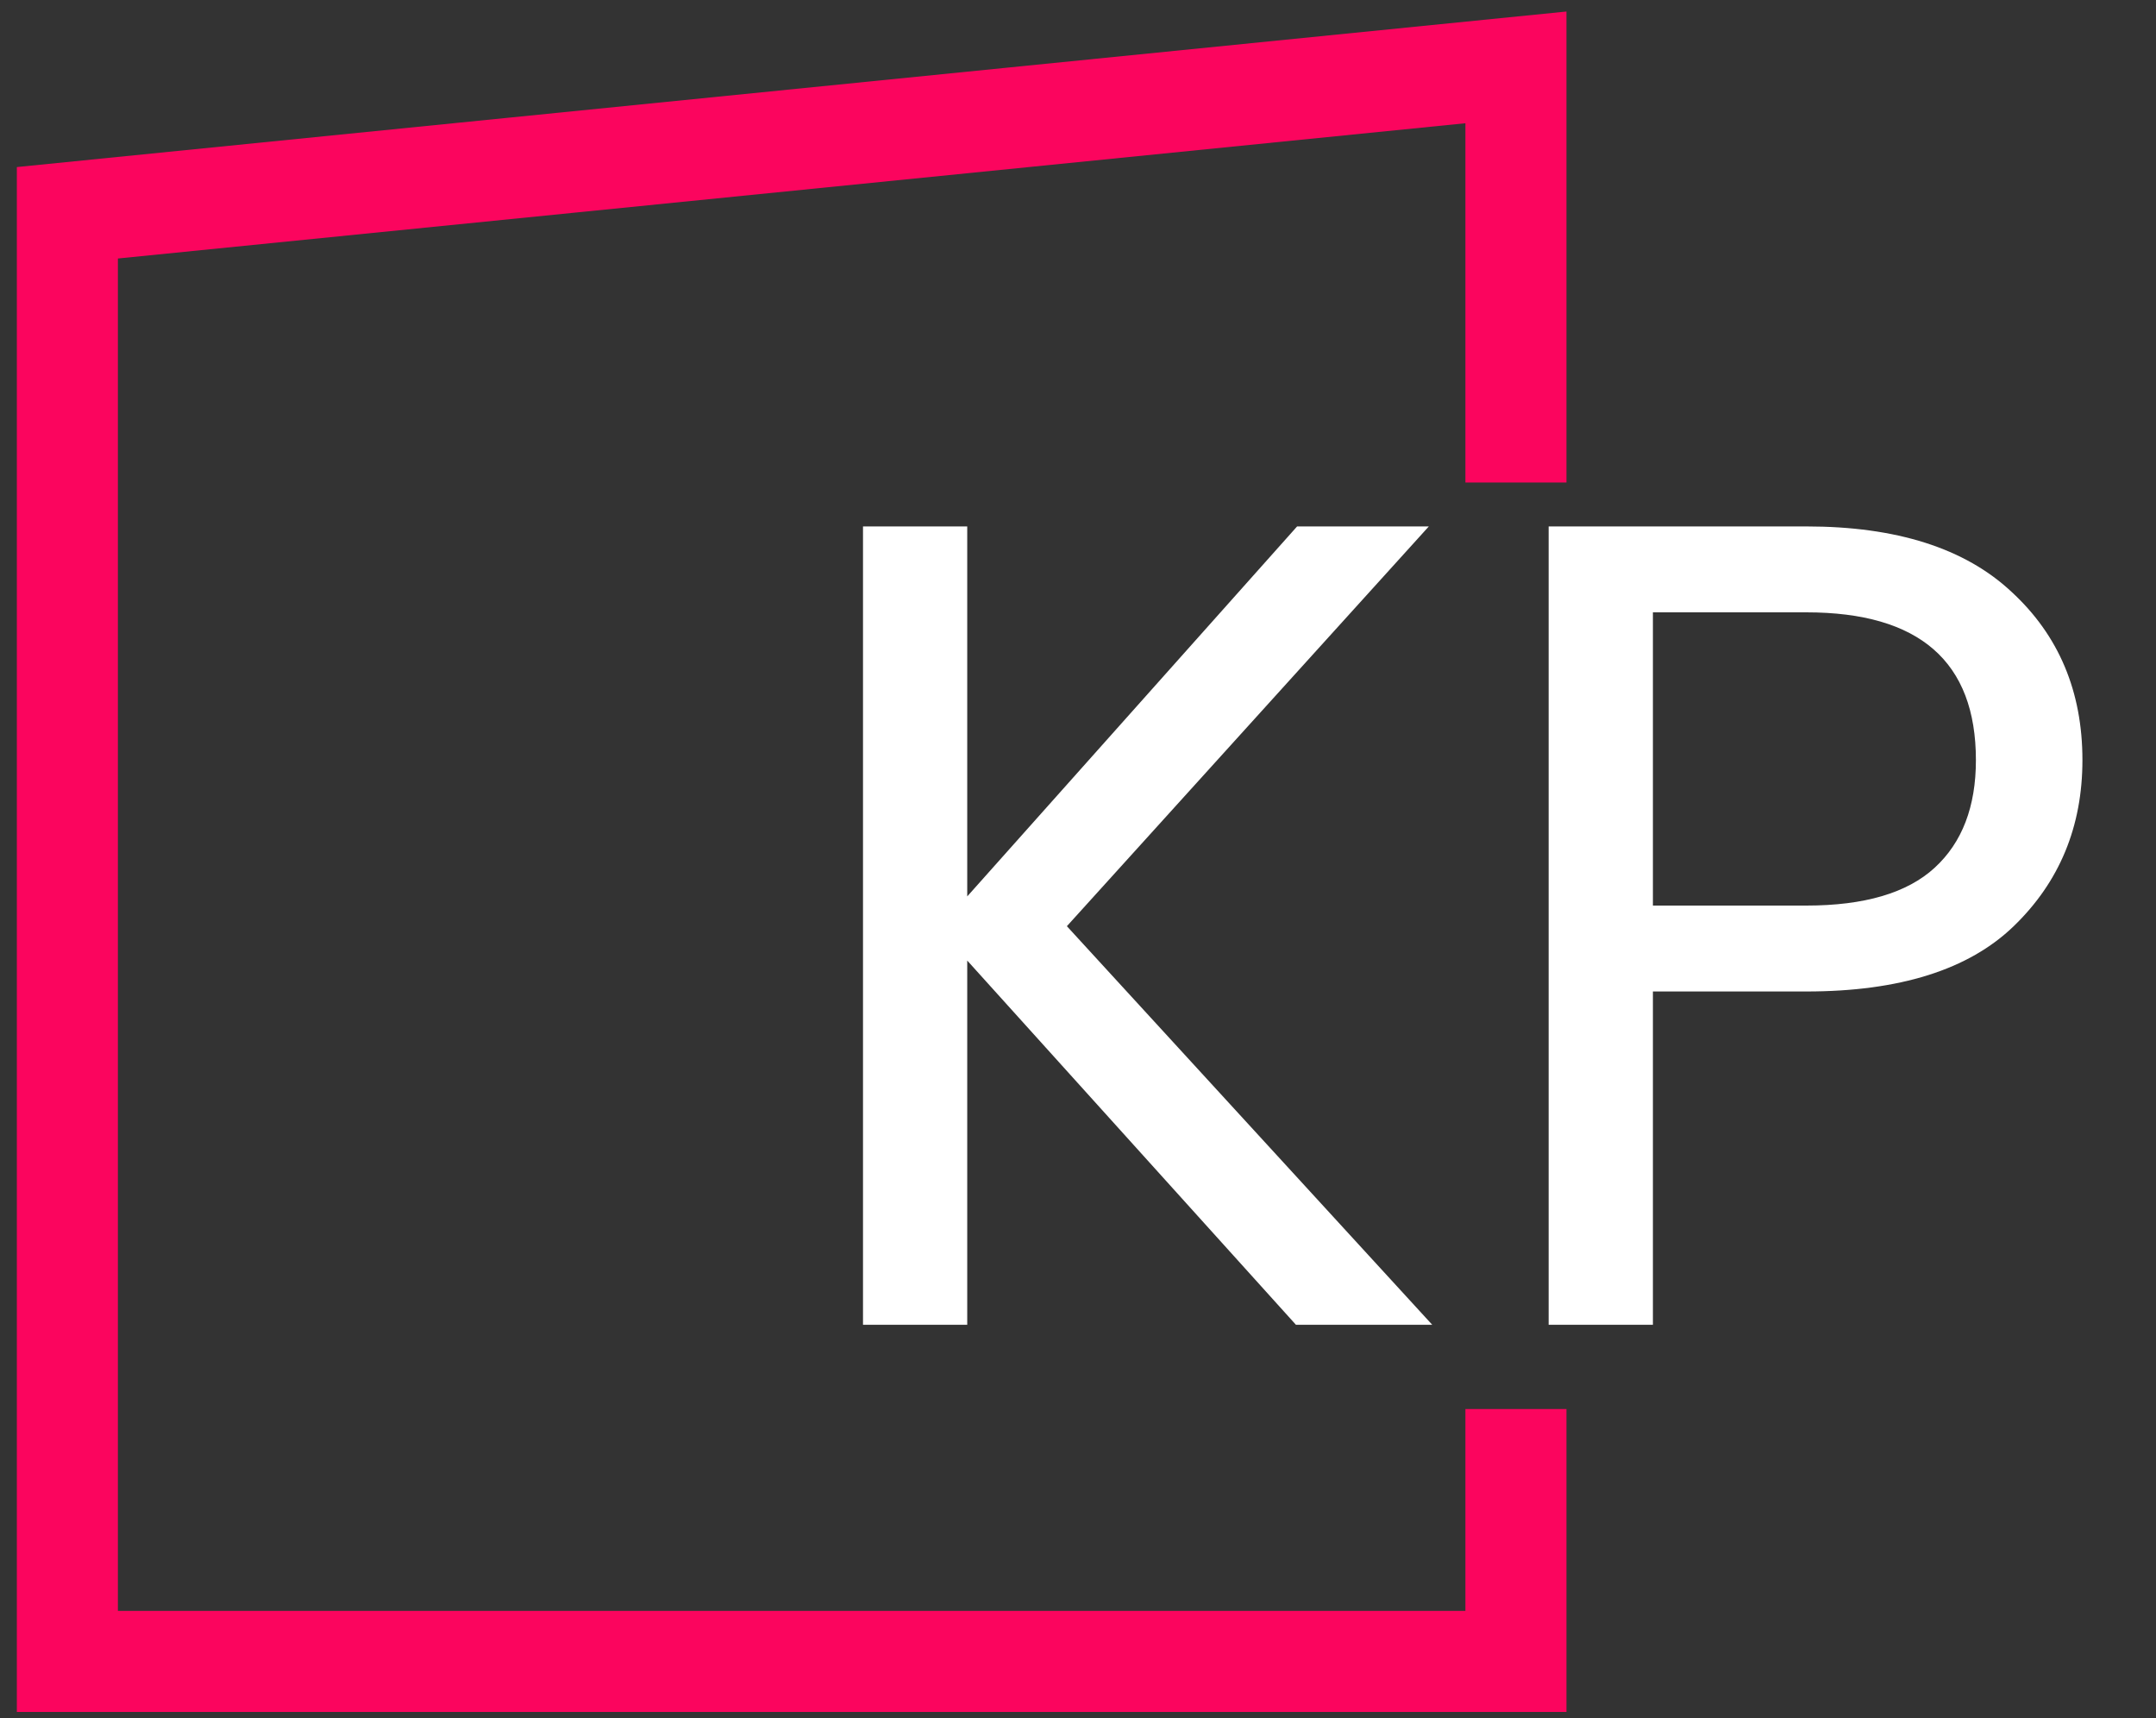
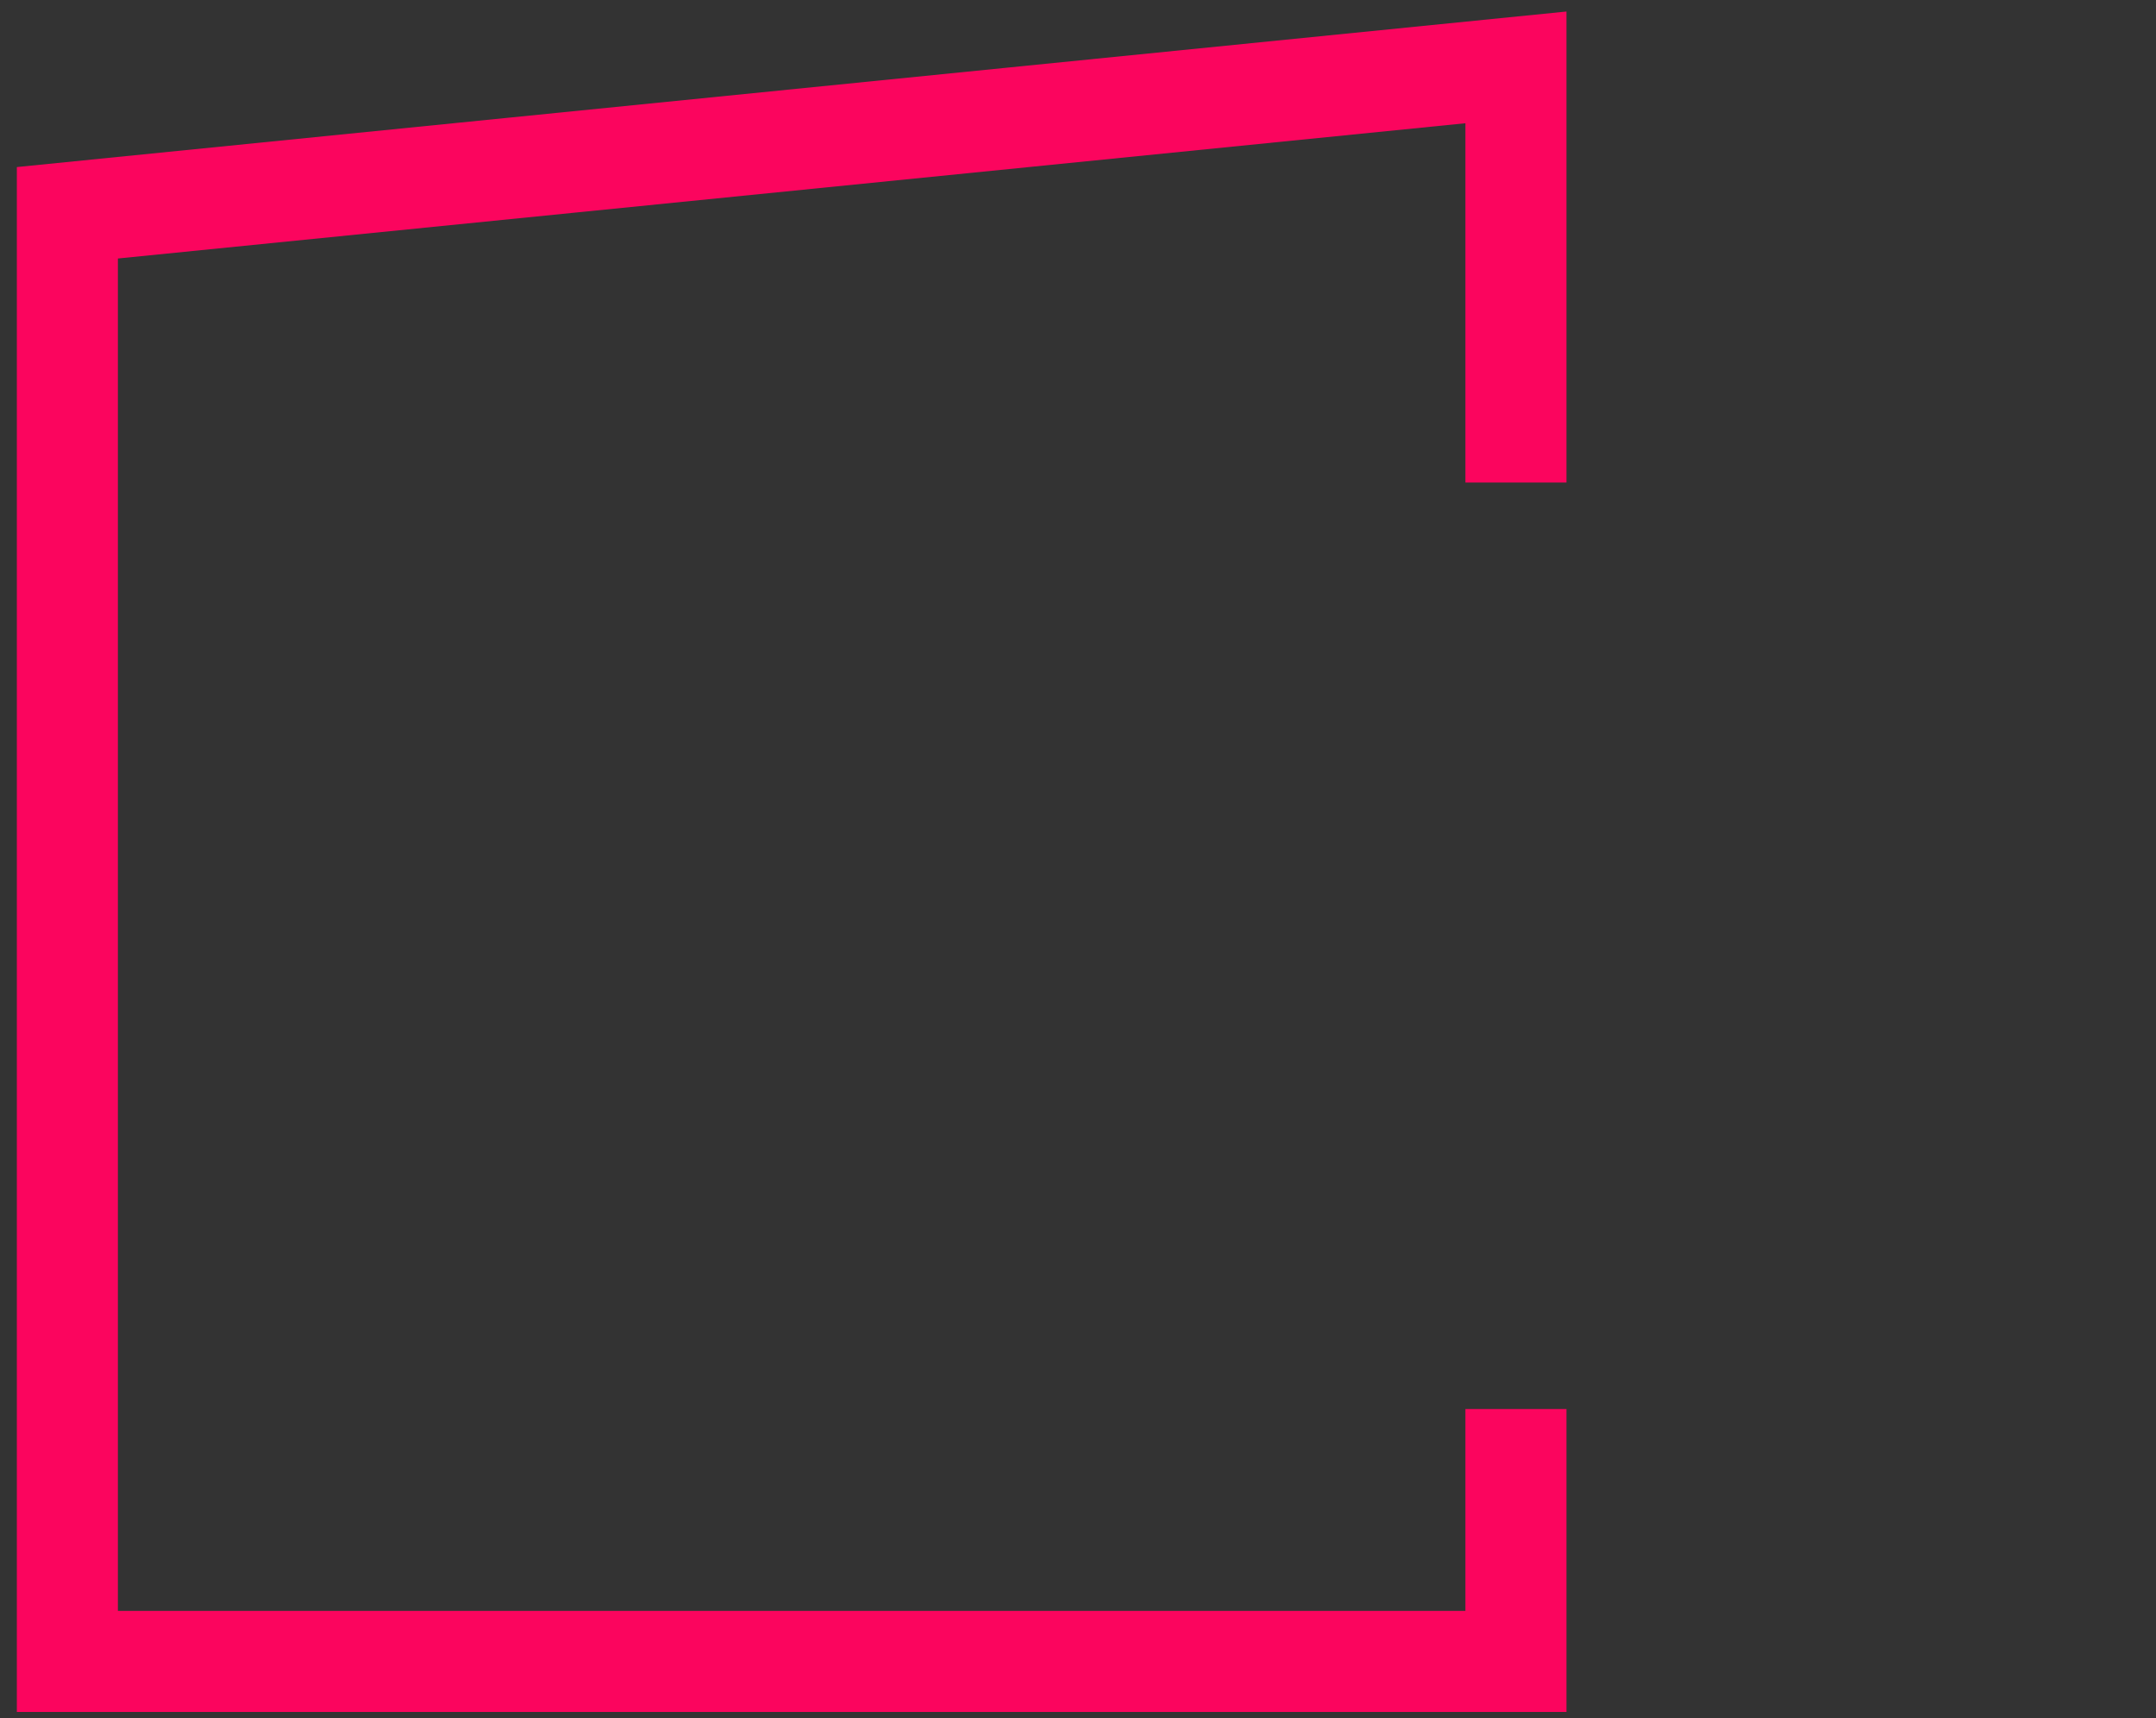
<svg xmlns="http://www.w3.org/2000/svg" width="64" height="51" viewBox="0 0 64 51" fill="none">
  <rect x="0" y="0" width="64" height="51" fill="#333333" stroke="none" />
-   <path d="M38.47 39.324L28.712 28.512V39.324H25.618V15.626H28.712V26.608L38.504 15.626H42.414L31.67 27.492L42.516 39.324H38.47ZM61.816 22.562C61.816 24.534 61.136 26.178 59.776 27.492C58.438 28.784 56.387 29.43 53.621 29.43H49.066V39.324H45.971V15.626H53.621C56.296 15.626 58.325 16.272 59.708 17.564C61.113 18.856 61.816 20.522 61.816 22.562ZM53.621 26.88C55.344 26.88 56.614 26.506 57.429 25.758C58.245 25.01 58.654 23.945 58.654 22.562C58.654 19.638 56.976 18.176 53.621 18.176H49.066V26.88H53.621Z" fill="white" />
  <path d="M45 14.323V2L2 6.316V49.316H45V41.824" stroke="#FB055E" stroke-width="3" />
</svg>